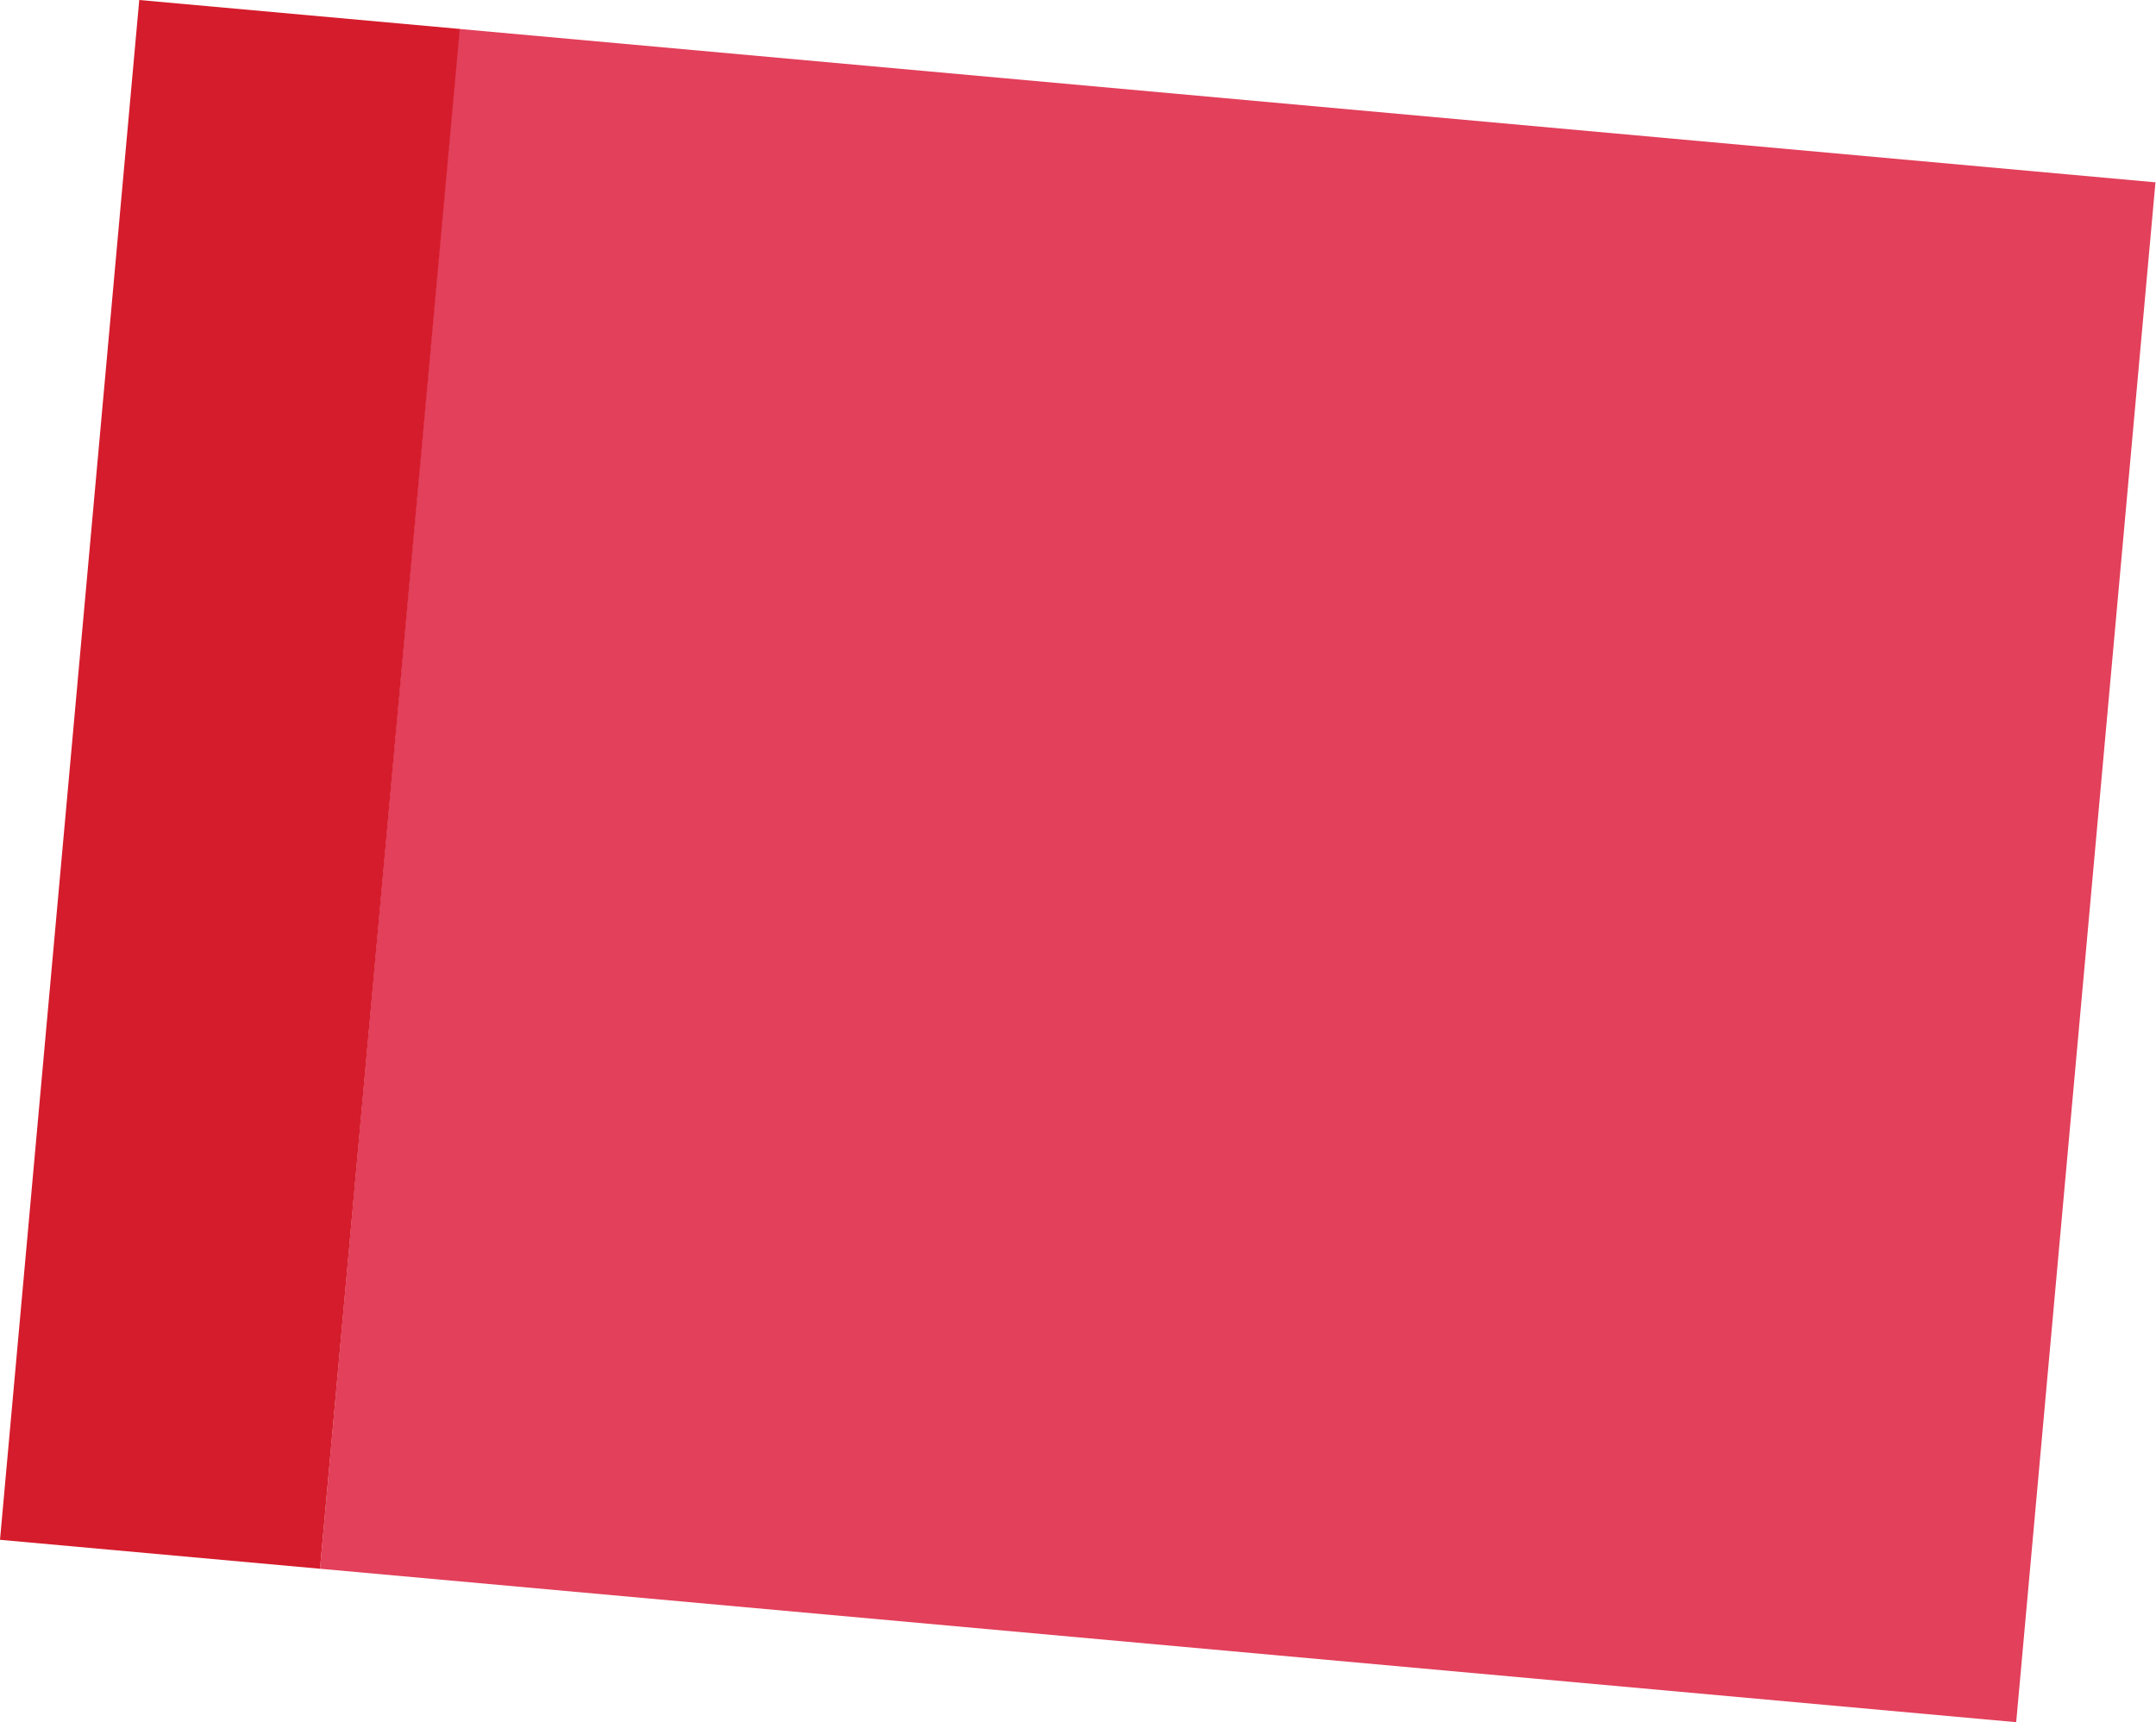
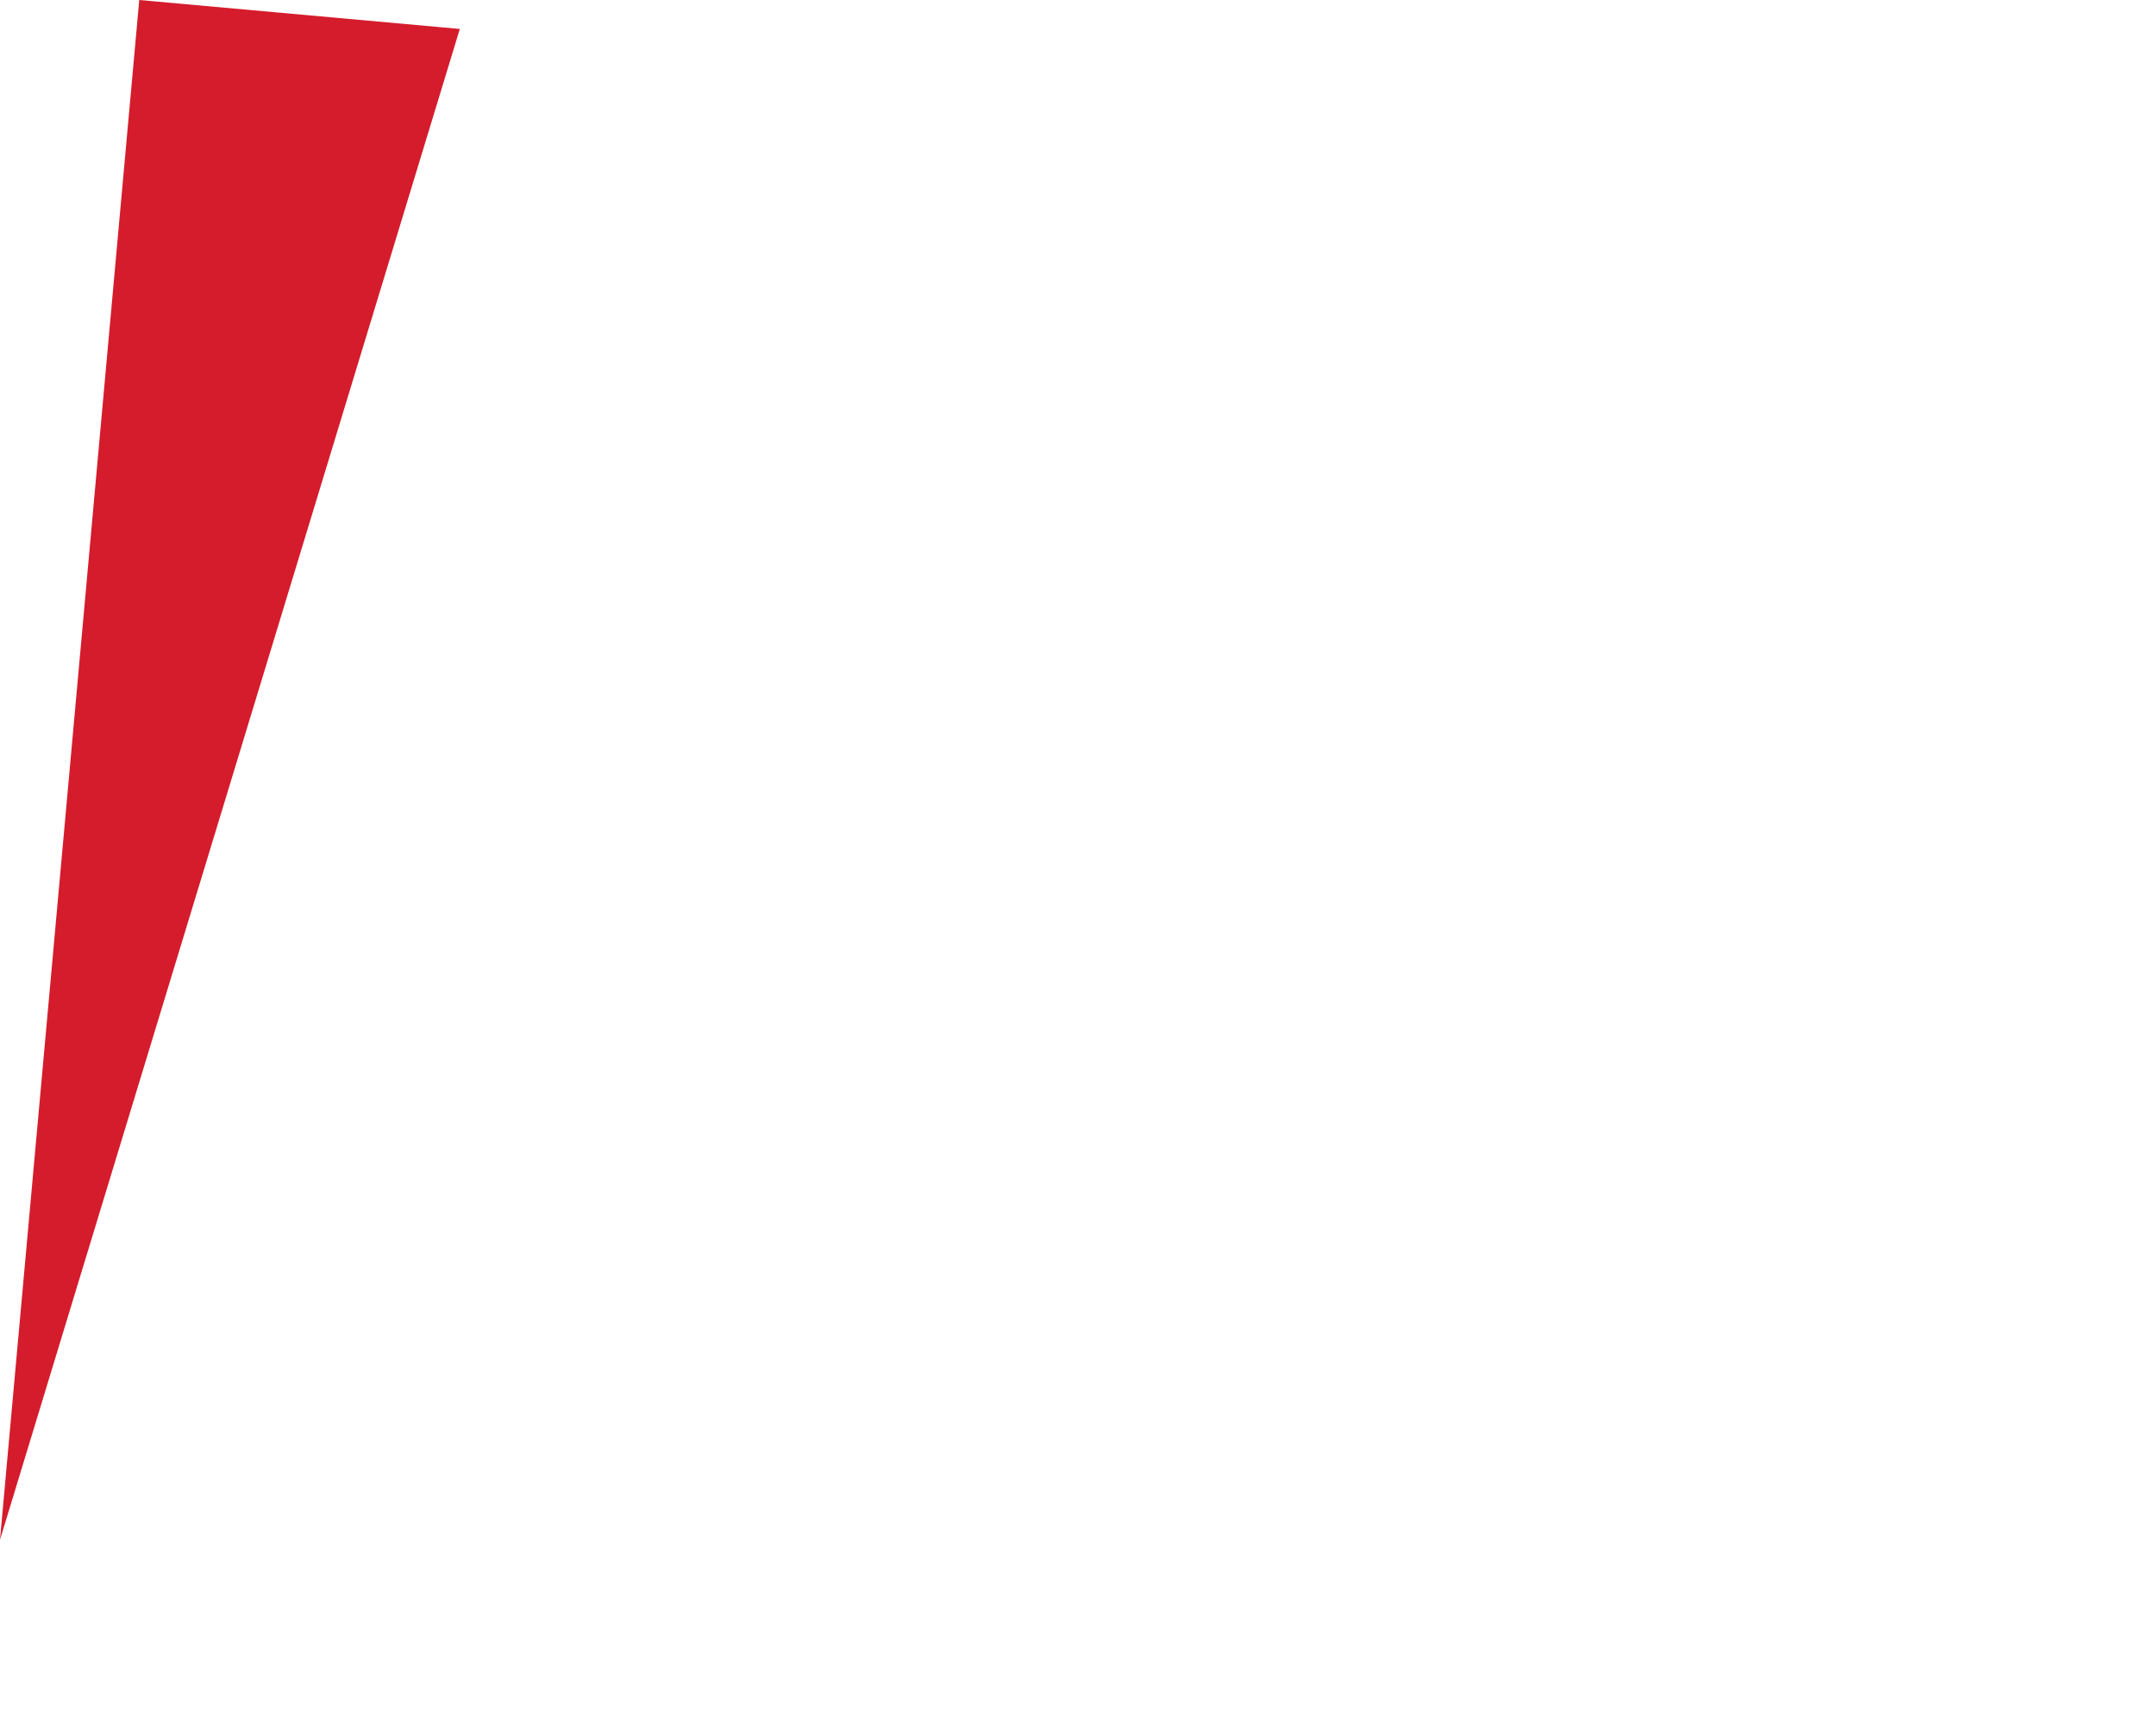
<svg xmlns="http://www.w3.org/2000/svg" id="Livello_1" data-name="Livello 1" viewBox="0 0 39.48 31.54">
  <defs>
    <style>
      .cls-1 {
        fill: #e2405b;
      }

      .cls-2 {
        fill: #d51c2c;
      }
    </style>
  </defs>
-   <path class="cls-1" d="M39.48,3.34L8.41.53l-2.55,28.2,31.06,2.81,2.55-28.2Z" />
-   <path class="cls-2" d="M8.42.53L2.55,0,0,28.2l5.86.53L8.42.53Z" />
+   <path class="cls-2" d="M8.42.53L2.55,0,0,28.2L8.42.53Z" />
</svg>